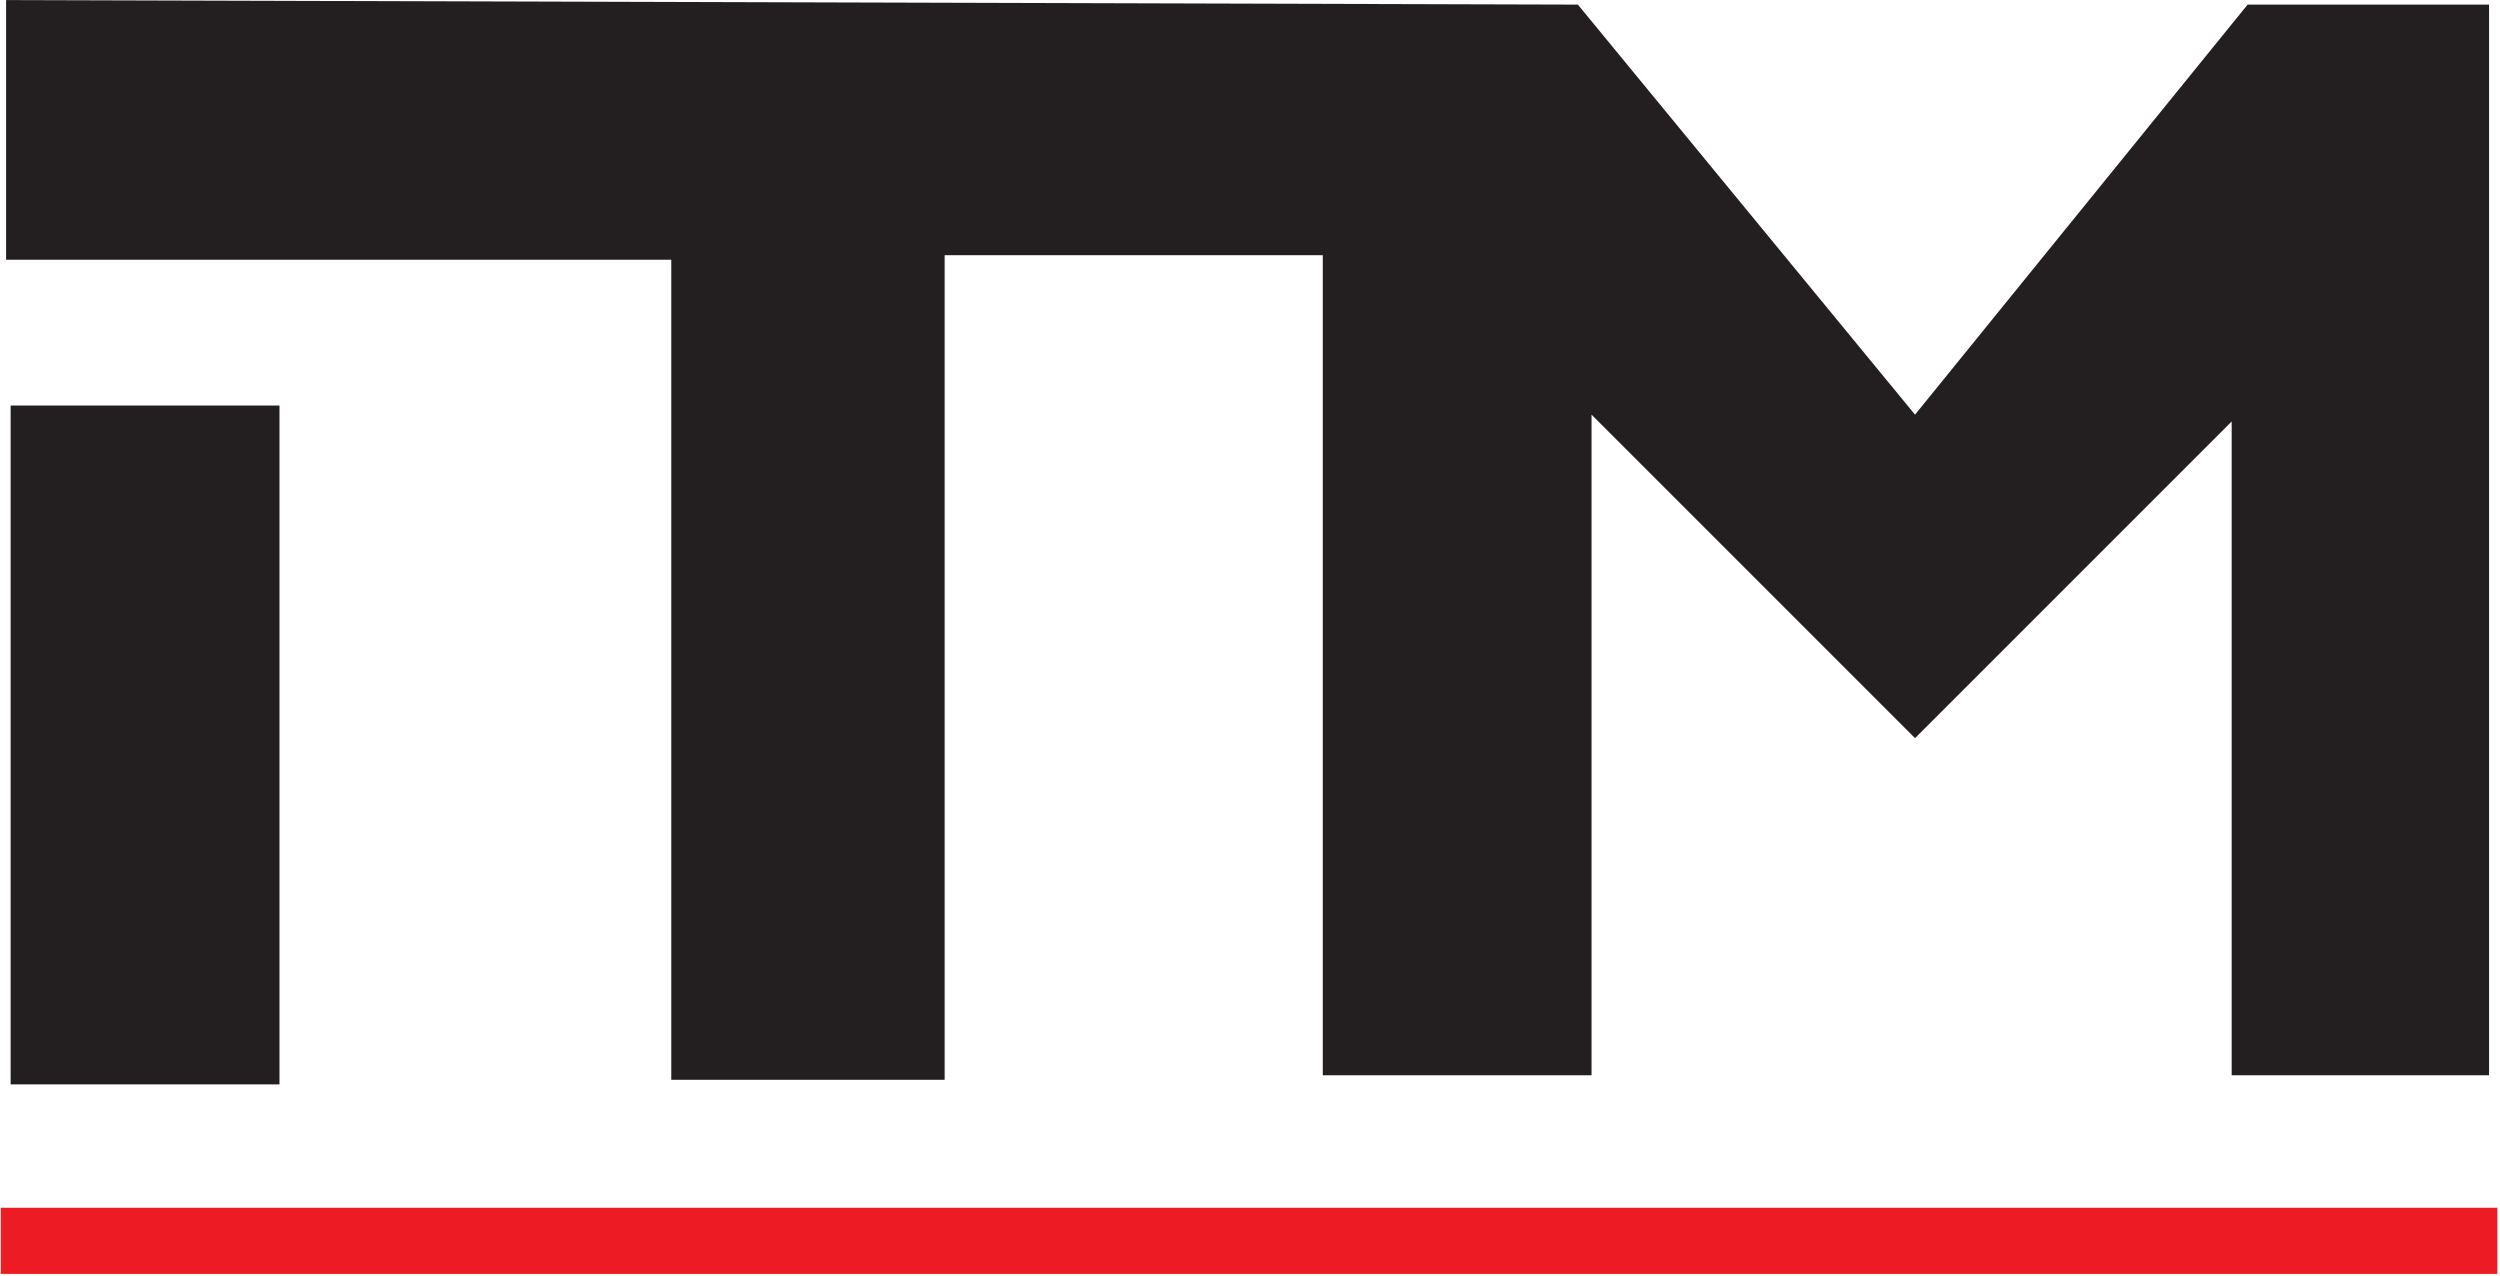
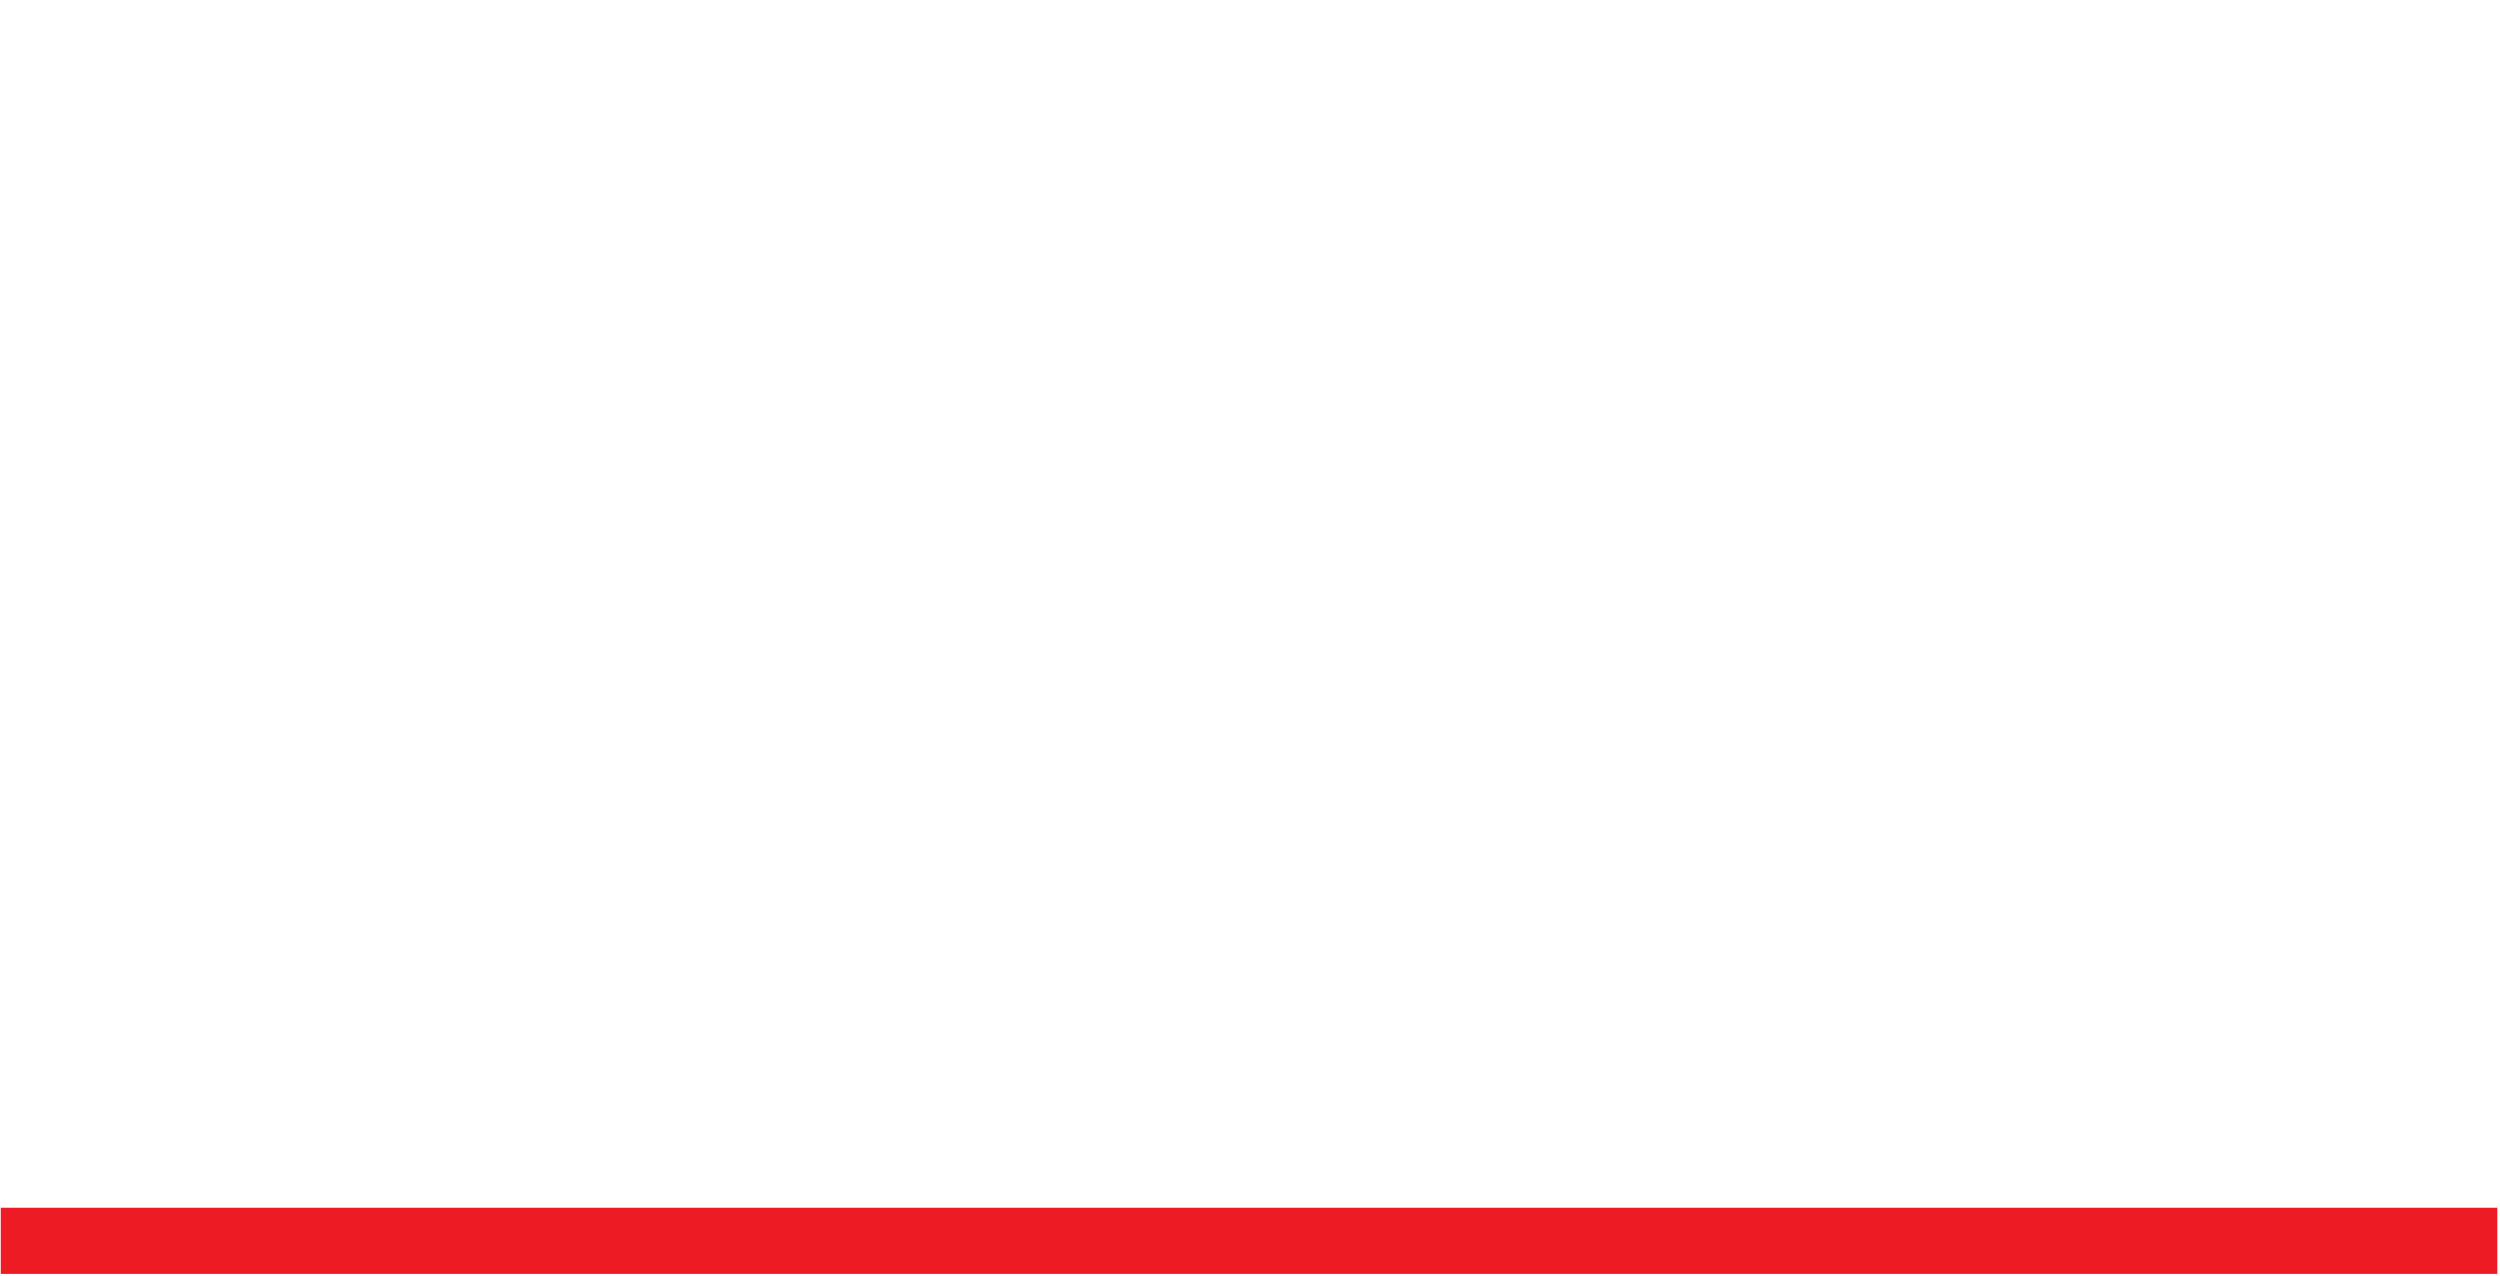
<svg xmlns="http://www.w3.org/2000/svg" width="100%" height="100%" viewBox="0 0 476 243" version="1.1" xml:space="preserve" style="fill-rule:evenodd;clip-rule:evenodd;stroke-linejoin:round;stroke-miterlimit:2;">
  <g transform="matrix(1,0,0,1,-1858.64,-135.75)">
    <g transform="matrix(4.167,0,0,4.167,0,0)">
      <g transform="matrix(1,0,0,1,0,-727.215)">
-         <path d="M548.737,760.003L533.54,778.739L518.135,760.003L446.316,759.795L446.316,771.66L476.71,771.66L476.71,809.131L489.201,809.131L489.201,771.453L506.479,771.453L506.479,808.923L518.759,808.923L518.759,778.739L533.54,793.52L548.008,779.051L548.008,808.923L559.769,808.923L559.769,760.003L548.737,760.003ZM446.524,809.34L458.808,809.34L458.808,778.322L446.524,778.322L446.524,809.34Z" style="fill:rgb(35,31,32);fill-rule:nonzero;" />
-       </g>
+         </g>
    </g>
    <g transform="matrix(4.167,0,0,4.167,0,0)">
      <g transform="matrix(1,0,0,1,0,-652.652)">
        <rect x="446.073" y="740.414" width="114.074" height="3.023" style="fill:rgb(237,28,36);" />
      </g>
    </g>
  </g>
</svg>